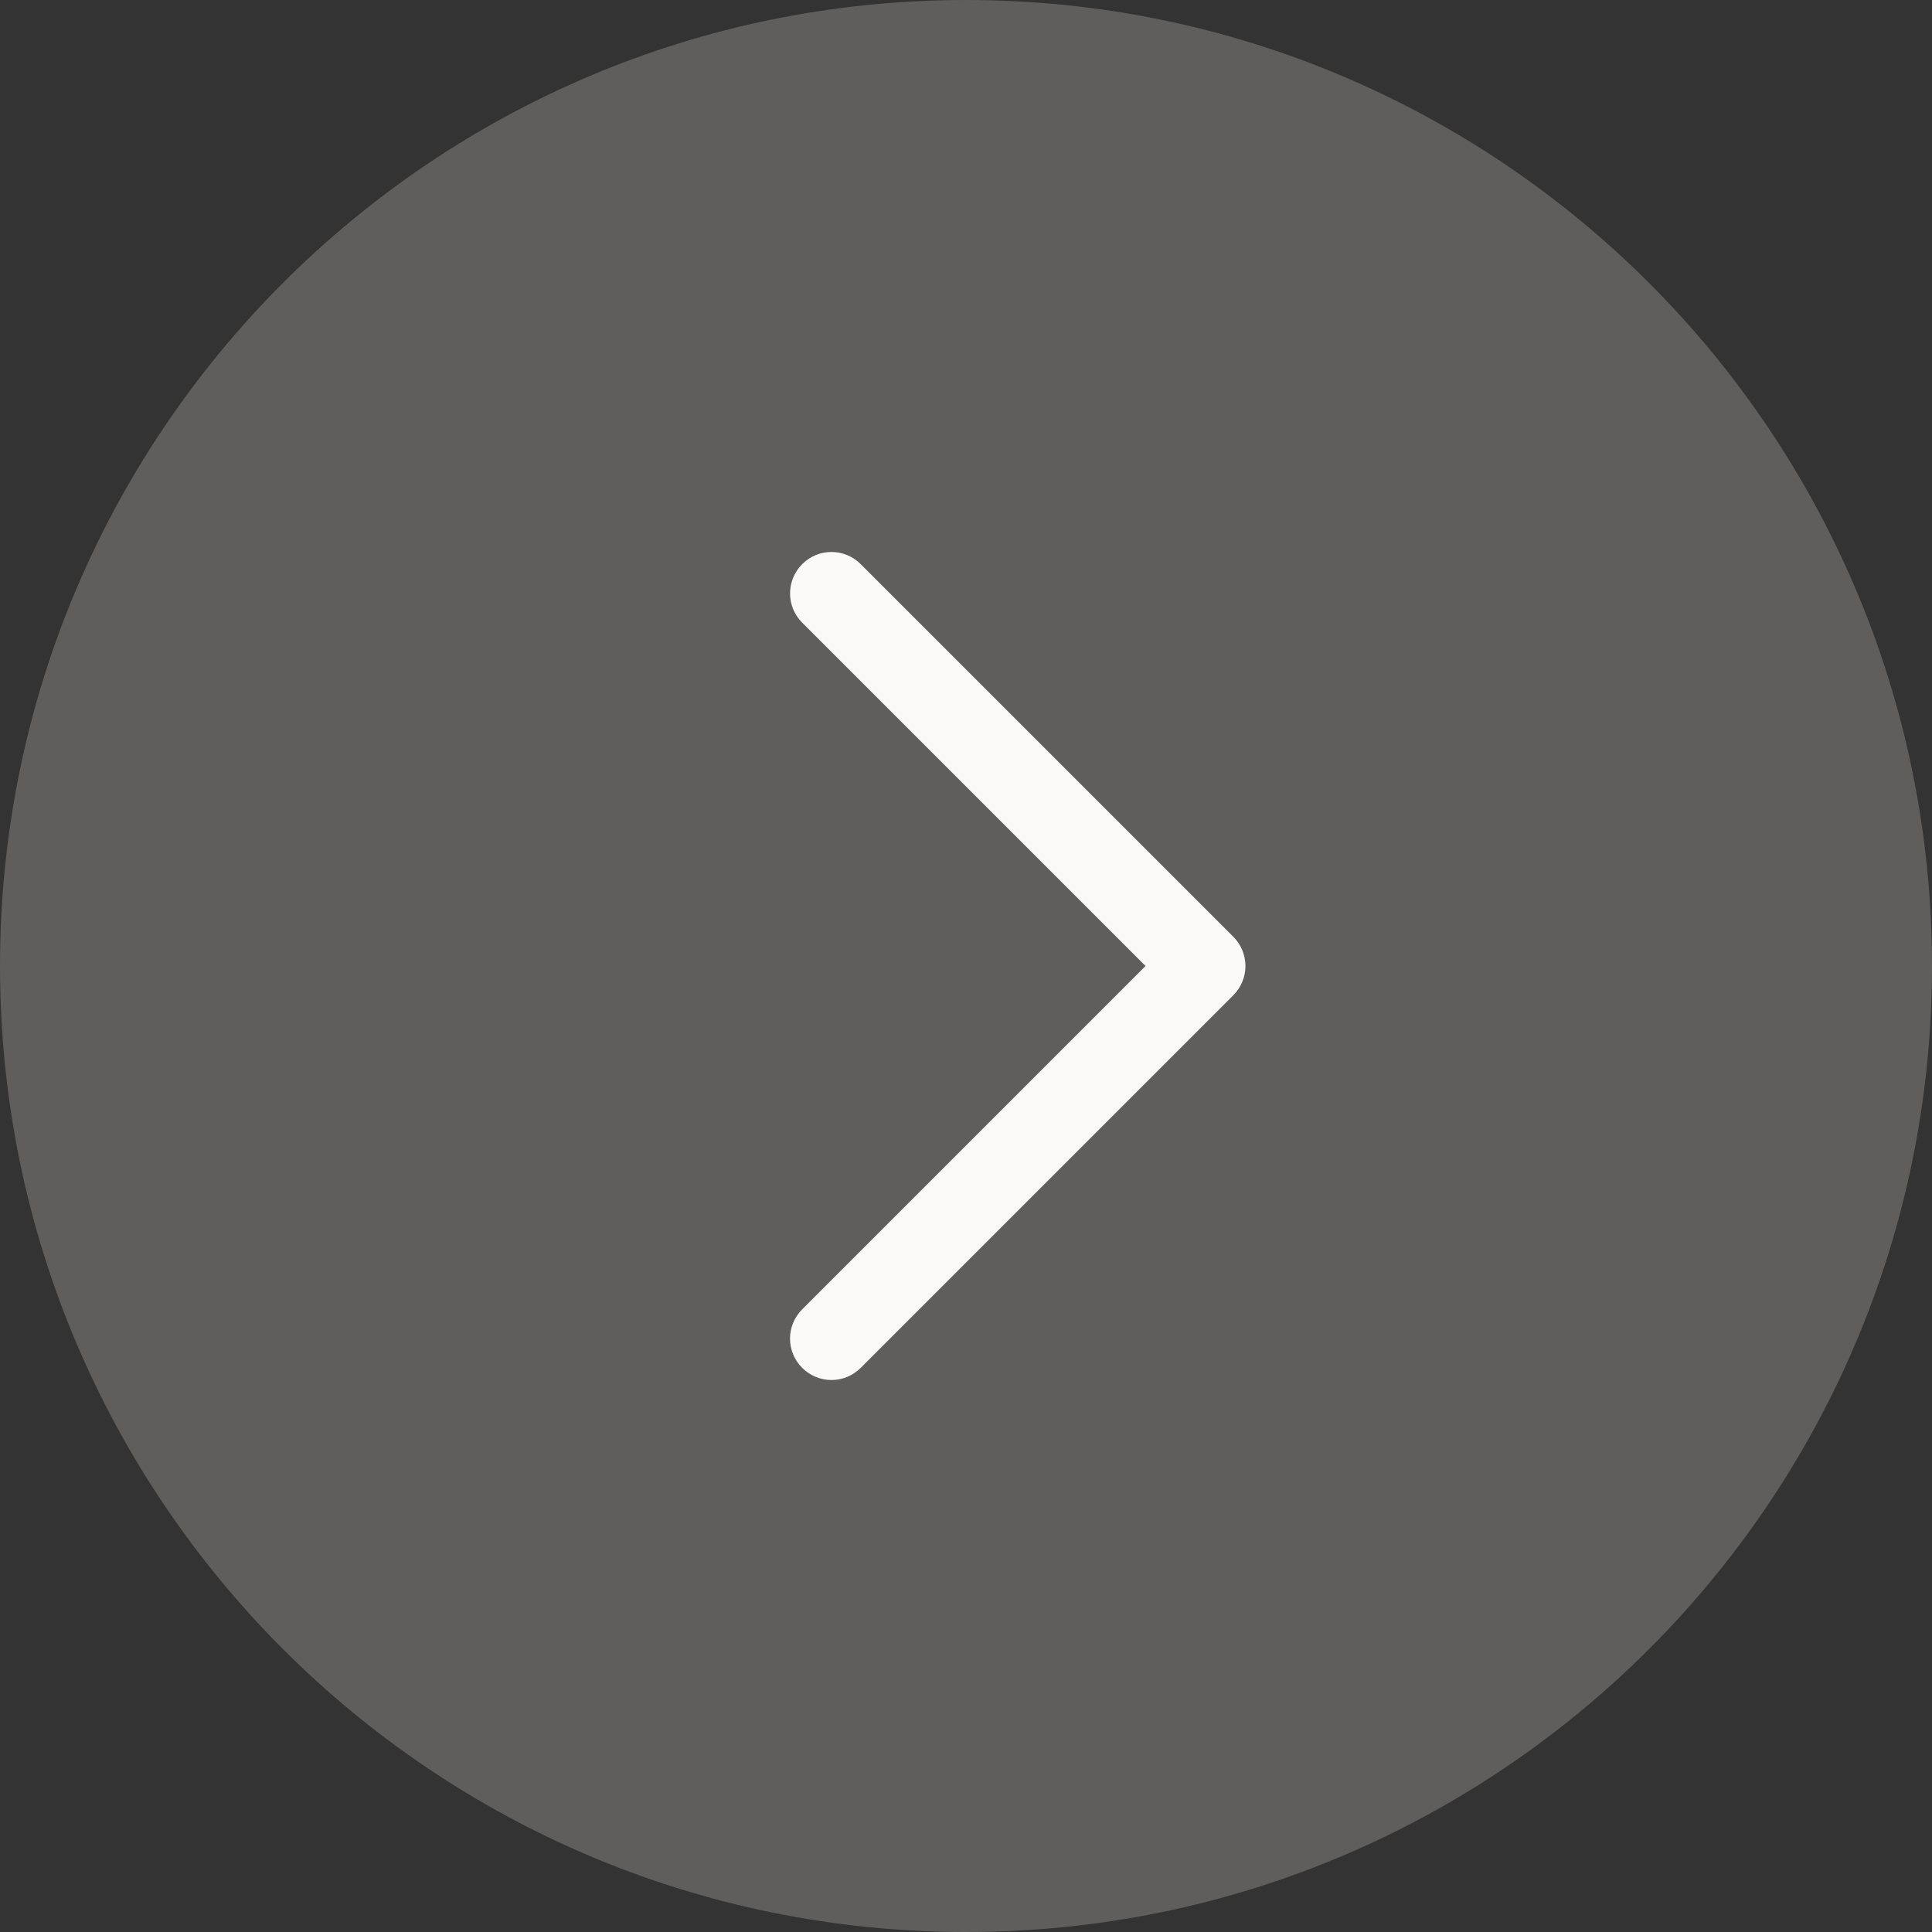
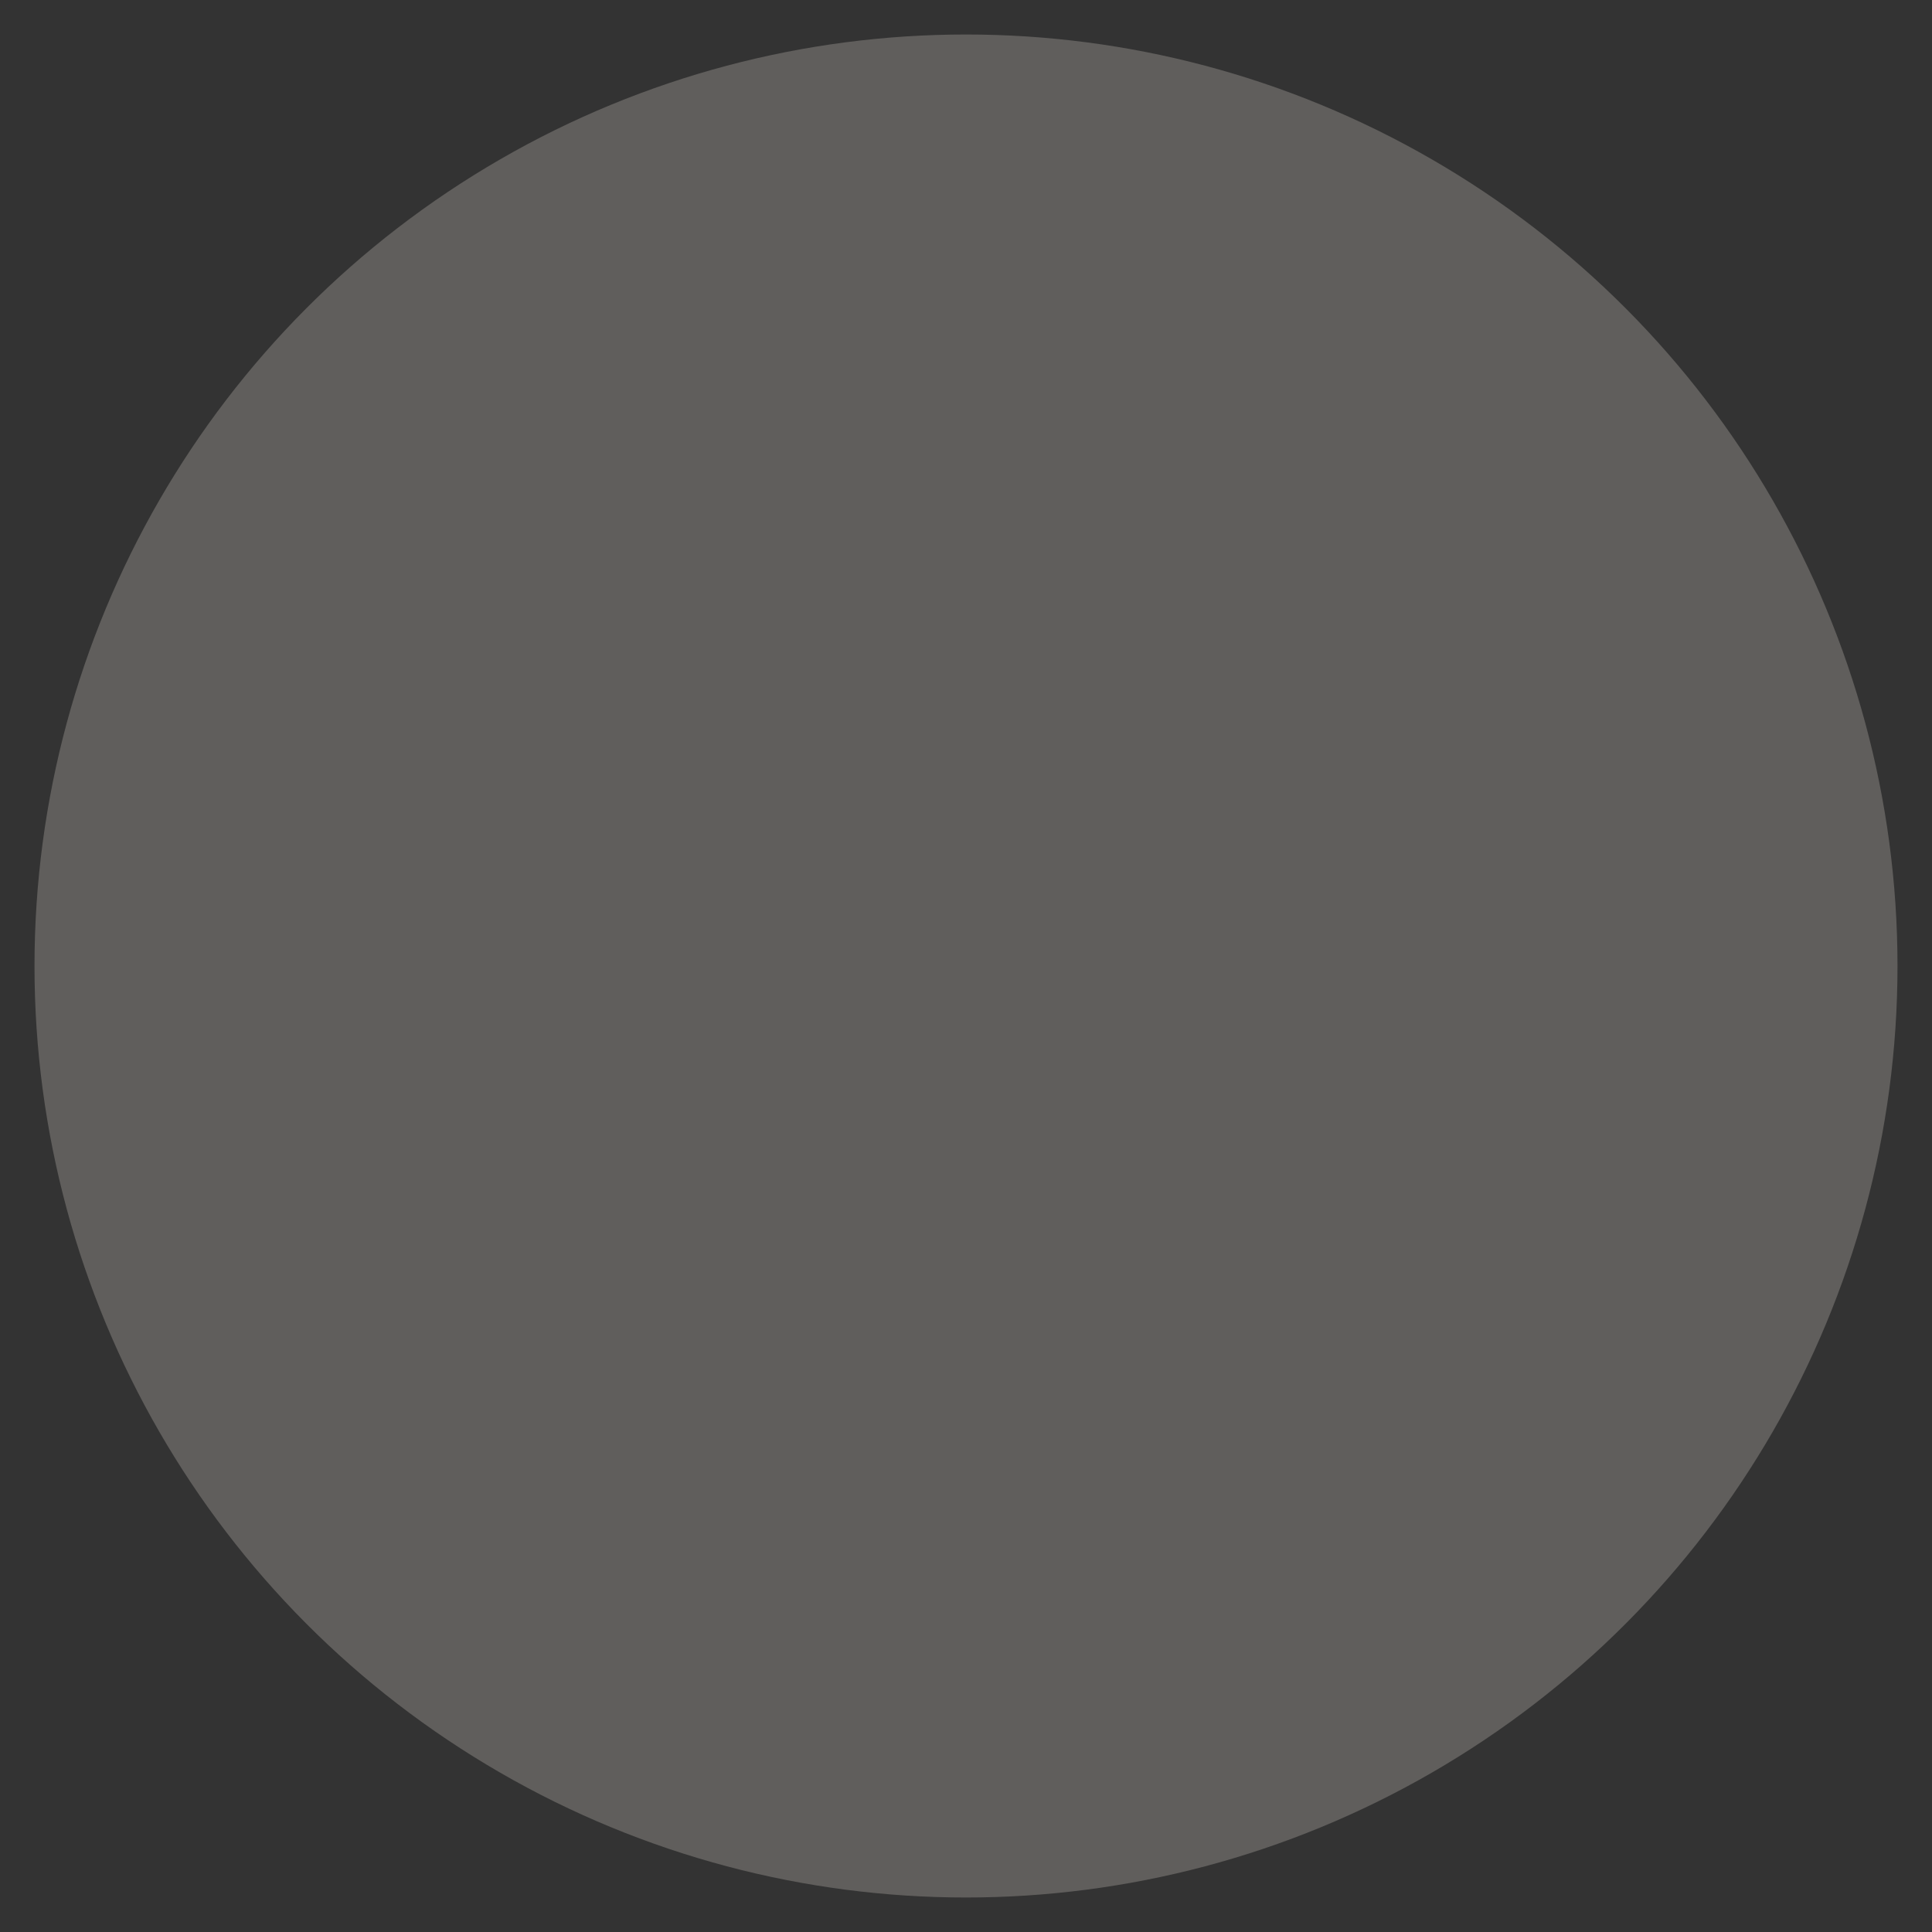
<svg xmlns="http://www.w3.org/2000/svg" viewBox="0 0 28 28">
  <rect x="0" y="0" width="28" height="28" fill="#333333" stroke="none" />
  <circle cx="14" cy="14" fill="#605E5C" r="13.5" />
-   <path d="m11.626 9.024 4.976 4.976-4.976 4.976c-.235.235-.235.614 0 .848.235.235.614.235.848 0l5.4-5.4c.112-.111.176-.266.176-.424s-.064-.313-.176-.424l-5.4-5.4c-.235-.235-.614-.235-.848 0s-.235.614 0 .848z" fill=" #faf9f8" />
-   <path d="m14 1c7.168 0 13 5.832 13 13s-5.832 13-13 13-13-5.832-13-13 5.832-13 13-13m0-1c-7.732 0-14 6.268-14 14s6.268 14 14 14 14-6.268 14-14-6.268-14-14-14z" fill="#605E5C" />
</svg>